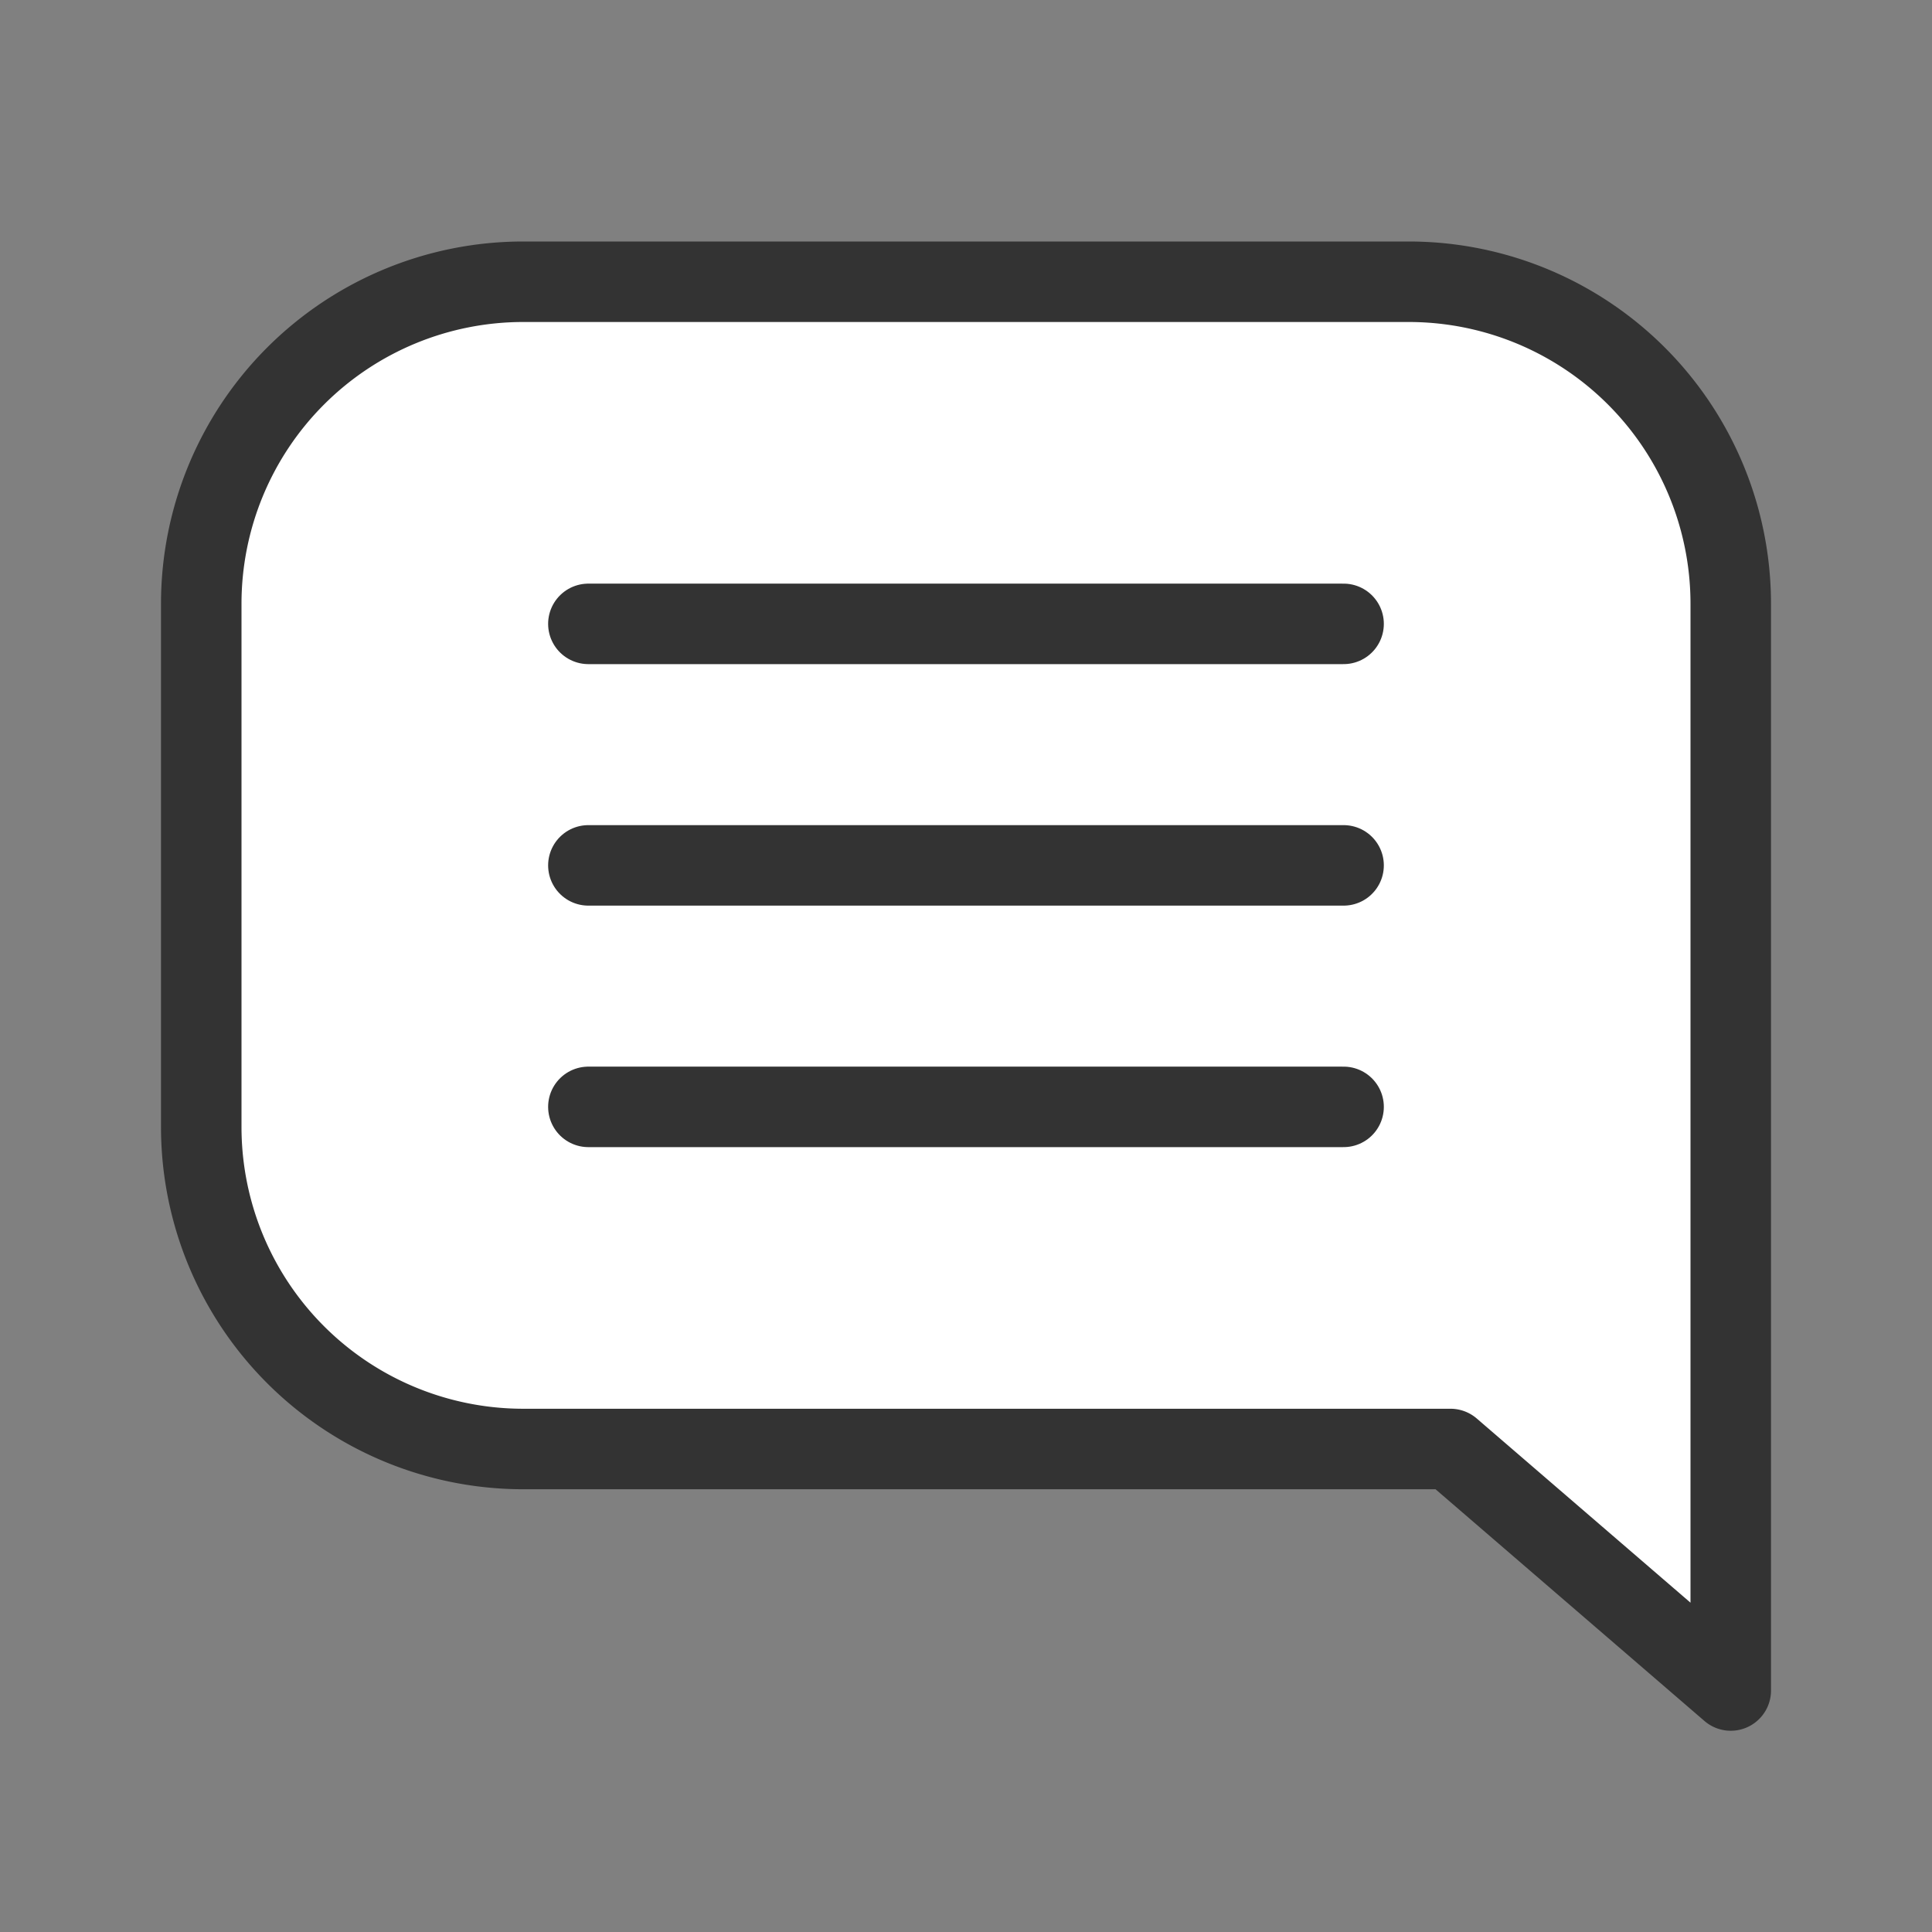
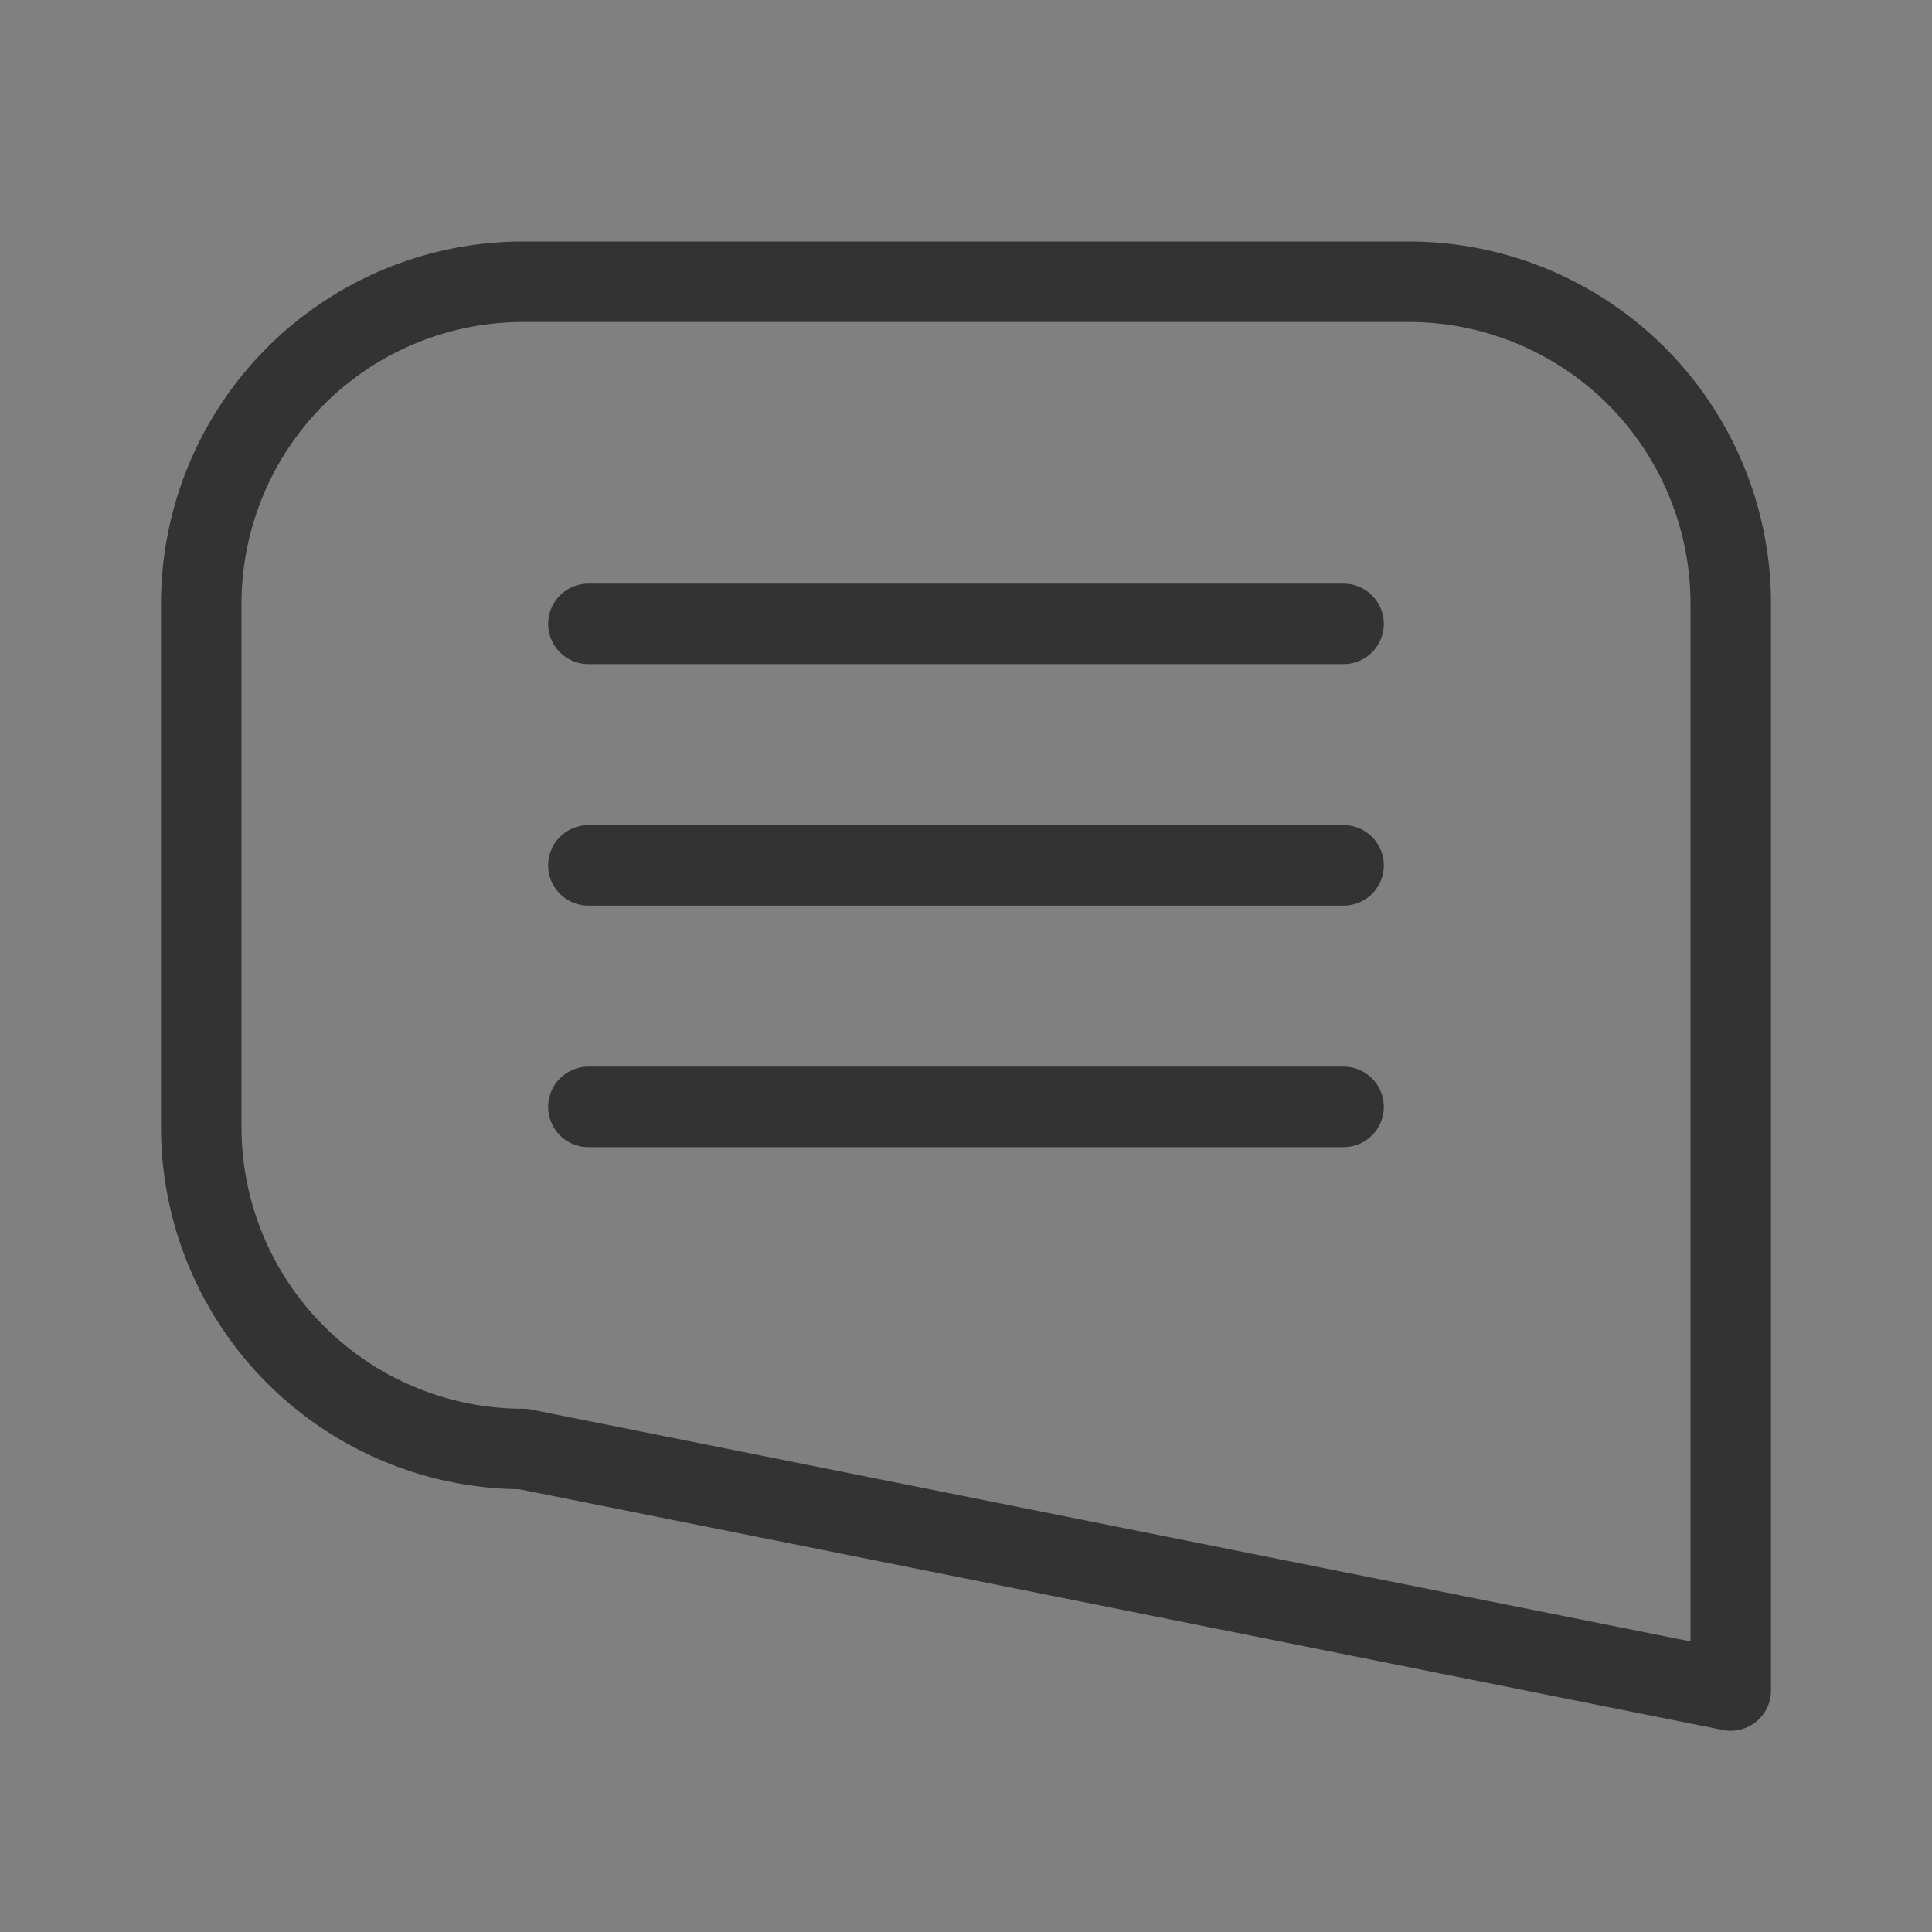
<svg xmlns="http://www.w3.org/2000/svg" width="48" height="48" viewBox="0 0 48 48">
  <rect x="0" y="0" width="48" height="48" fill="#808080" stroke="none" />
  <defs>
    <clipPath id="clip-path">
      <rect id="Rectangle_5670" data-name="Rectangle 5670" width="40" height="37" fill="none" />
    </clipPath>
  </defs>
  <g id="Group_9923" data-name="Group 9923" transform="translate(-893 -4642)">
    <rect id="Rectangle_5453" data-name="Rectangle 5453" width="48" height="48" transform="translate(893 4642)" fill="none" />
    <g id="Group_9925" data-name="Group 9925" transform="translate(897 4648)">
      <g id="Group_9924" data-name="Group 9924" clip-path="url(#clip-path)">
-         <path id="Path_12566" data-name="Path 12566" d="M31,1H9A8,8,0,0,0,1,9V22a8,8,0,0,0,8,8H32.037L39,36V9a8,8,0,0,0-8-8" fill="#fff" />
-         <path id="Path_12567" data-name="Path 12567" d="M31,1H9A8,8,0,0,0,1,9V22a8,8,0,0,0,8,8H32.037L39,36V9A8,8,0,0,0,31,1Z" fill="none" stroke="#333" stroke-linecap="round" stroke-linejoin="round" stroke-width="2" />
+         <path id="Path_12567" data-name="Path 12567" d="M31,1H9A8,8,0,0,0,1,9V22a8,8,0,0,0,8,8L39,36V9A8,8,0,0,0,31,1Z" fill="none" stroke="#333" stroke-linecap="round" stroke-linejoin="round" stroke-width="2" />
        <line id="Line_205" data-name="Line 205" x2="18.763" transform="translate(10.618 9.5)" fill="none" stroke="#333" stroke-linecap="round" stroke-linejoin="round" stroke-width="2" />
        <line id="Line_206" data-name="Line 206" x2="18.763" transform="translate(10.618 15.5)" fill="none" stroke="#333" stroke-linecap="round" stroke-linejoin="round" stroke-width="2" />
        <line id="Line_207" data-name="Line 207" x2="18.763" transform="translate(10.618 21.5)" fill="none" stroke="#333" stroke-linecap="round" stroke-linejoin="round" stroke-width="2" />
      </g>
    </g>
  </g>
</svg>